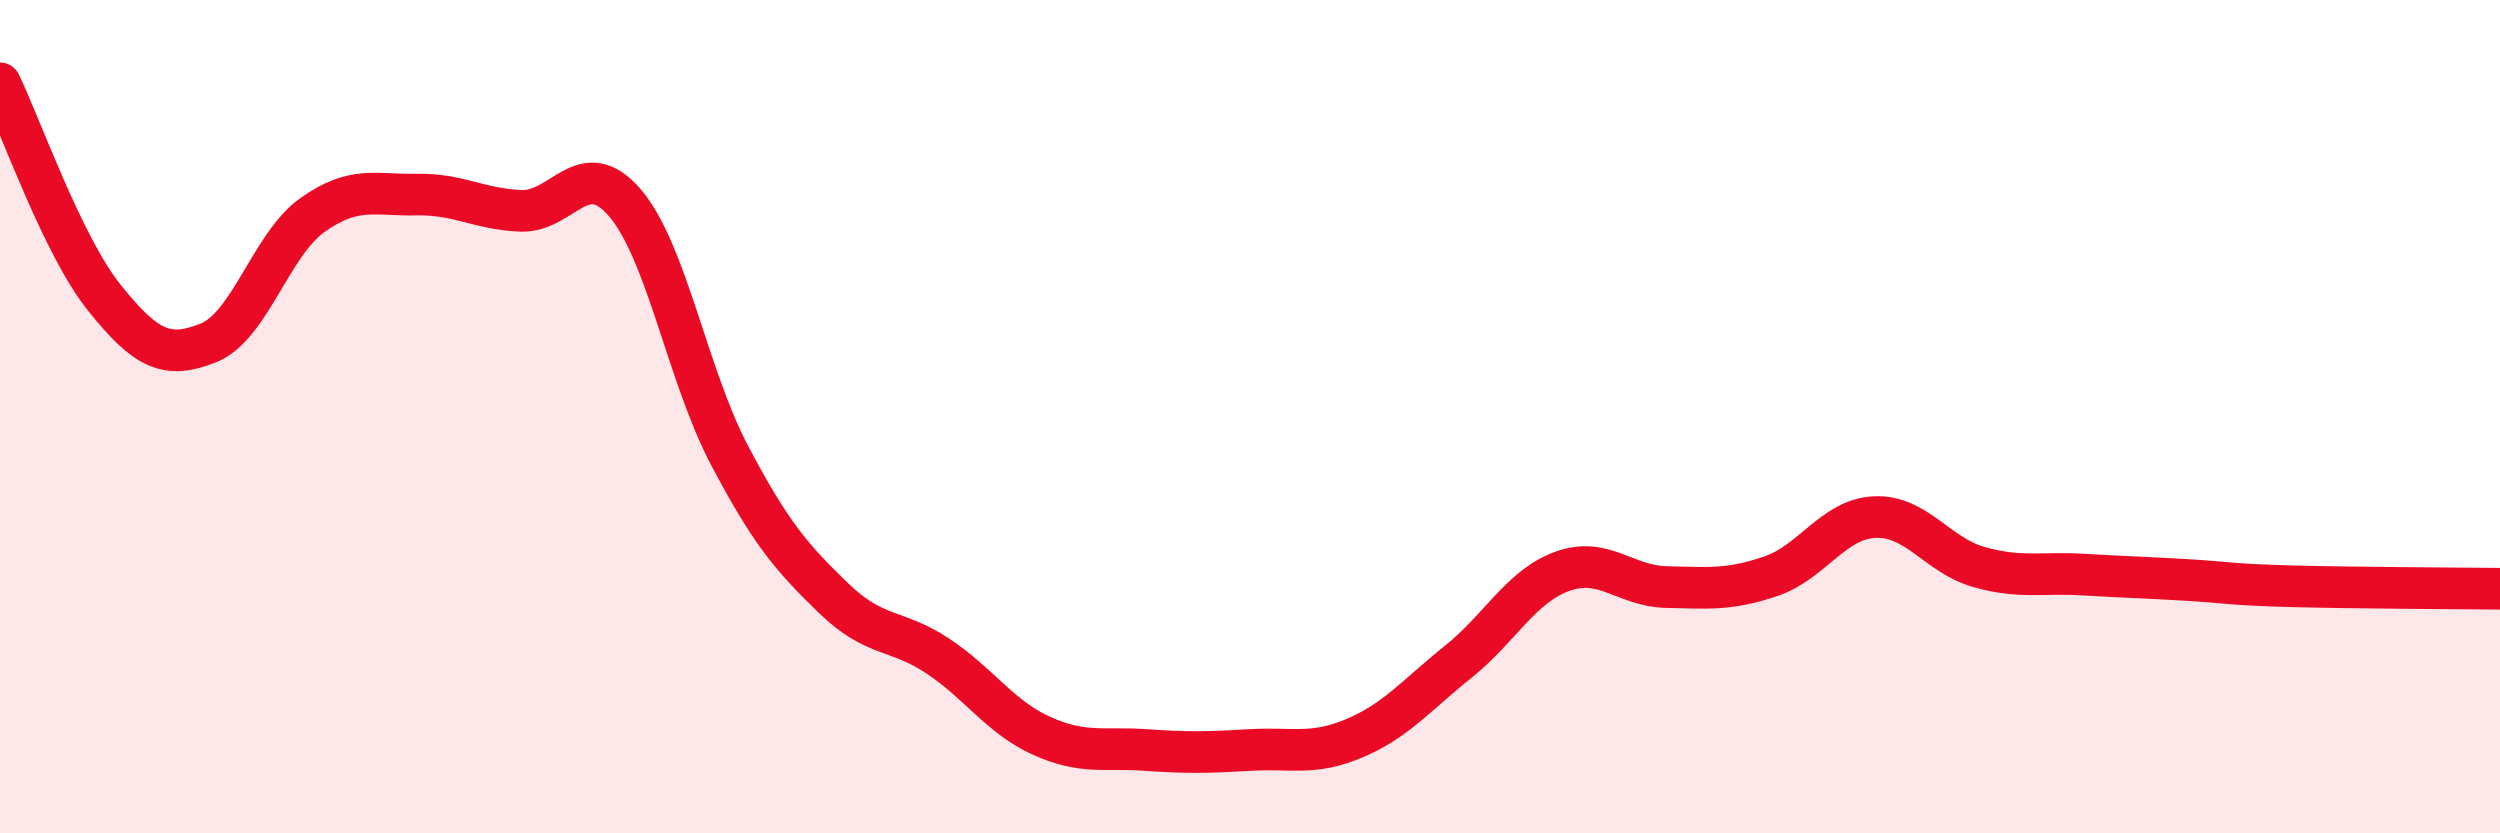
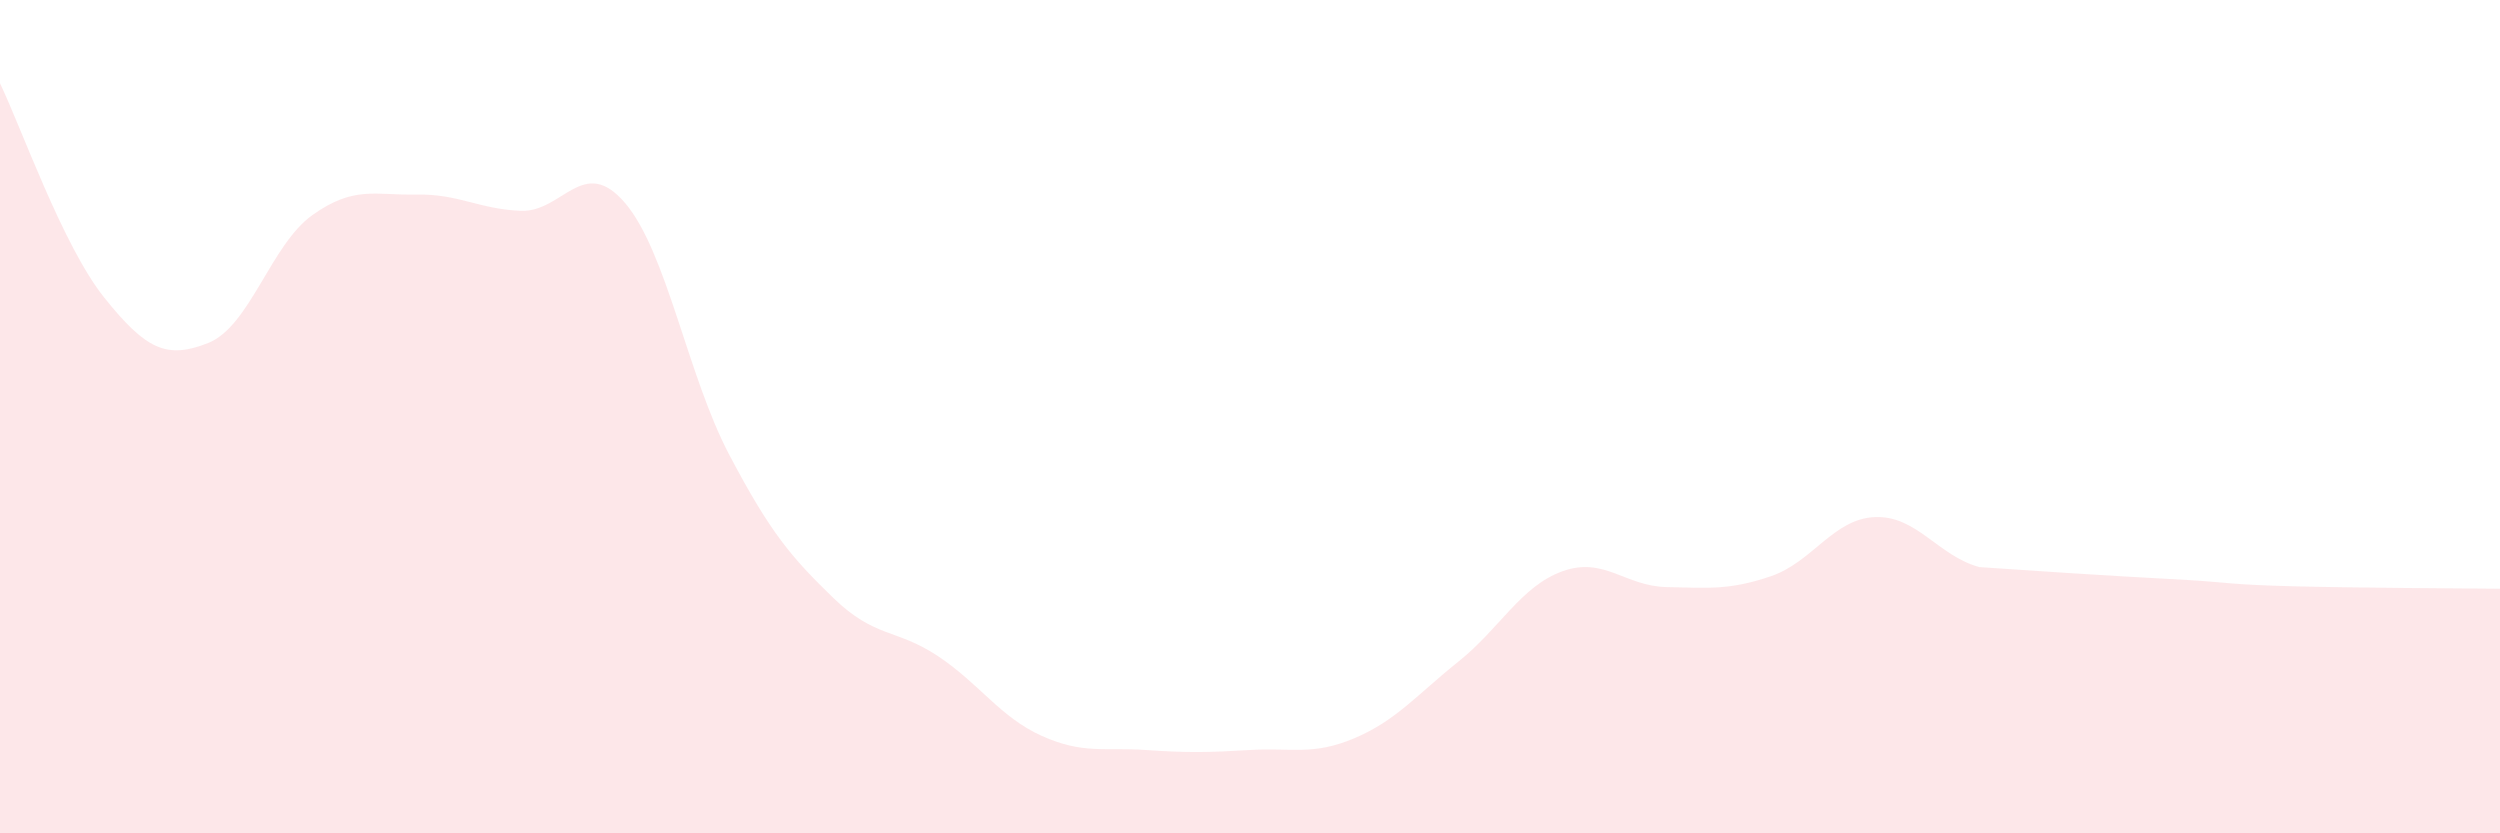
<svg xmlns="http://www.w3.org/2000/svg" width="60" height="20" viewBox="0 0 60 20">
-   <path d="M 0,2 C 0.5,3.03 1.5,5.89 2.5,7.14 C 3.5,8.39 4,8.63 5,8.23 C 6,7.83 6.5,5.87 7.5,5.16 C 8.5,4.45 9,4.69 10,4.67 C 11,4.65 11.5,5.02 12.5,5.06 C 13.5,5.1 14,3.7 15,4.87 C 16,6.04 16.5,9.01 17.5,10.91 C 18.5,12.81 19,13.38 20,14.35 C 21,15.32 21.5,15.08 22.5,15.74 C 23.5,16.4 24,17.21 25,17.66 C 26,18.11 26.5,17.93 27.5,18 C 28.5,18.07 29,18.06 30,18 C 31,17.94 31.5,18.14 32.5,17.72 C 33.5,17.3 34,16.68 35,15.88 C 36,15.08 36.5,14.07 37.5,13.71 C 38.5,13.35 39,14.07 40,14.09 C 41,14.11 41.5,14.17 42.5,13.83 C 43.5,13.49 44,12.45 45,12.41 C 46,12.37 46.5,13.33 47.5,13.61 C 48.5,13.89 49,13.73 50,13.79 C 51,13.85 51.5,13.86 52.5,13.92 C 53.5,13.98 53.5,14.03 55,14.07 C 56.5,14.11 59,14.12 60,14.13L60 20L0 20Z" fill="#EB0A25" opacity="0.1" stroke-linecap="round" stroke-linejoin="round" />
-   <path d="M 0,2 C 0.5,3.03 1.5,5.89 2.5,7.14 C 3.5,8.39 4,8.63 5,8.23 C 6,7.83 6.5,5.87 7.5,5.16 C 8.5,4.45 9,4.69 10,4.67 C 11,4.65 11.5,5.02 12.5,5.06 C 13.5,5.1 14,3.7 15,4.87 C 16,6.04 16.5,9.01 17.5,10.91 C 18.5,12.81 19,13.38 20,14.35 C 21,15.32 21.5,15.08 22.5,15.74 C 23.5,16.4 24,17.21 25,17.66 C 26,18.11 26.5,17.93 27.5,18 C 28.5,18.07 29,18.06 30,18 C 31,17.94 31.5,18.14 32.5,17.72 C 33.5,17.3 34,16.68 35,15.88 C 36,15.08 36.5,14.07 37.5,13.71 C 38.5,13.35 39,14.07 40,14.09 C 41,14.11 41.5,14.17 42.5,13.83 C 43.5,13.49 44,12.45 45,12.41 C 46,12.37 46.5,13.33 47.5,13.61 C 48.5,13.89 49,13.73 50,13.79 C 51,13.85 51.5,13.86 52.5,13.92 C 53.5,13.98 53.5,14.03 55,14.07 C 56.5,14.11 59,14.12 60,14.13" stroke="#EB0A25" stroke-width="1" fill="none" stroke-linecap="round" stroke-linejoin="round" />
+   <path d="M 0,2 C 0.5,3.03 1.5,5.89 2.5,7.14 C 3.5,8.39 4,8.63 5,8.23 C 6,7.83 6.5,5.87 7.5,5.16 C 8.5,4.45 9,4.69 10,4.67 C 11,4.65 11.5,5.02 12.5,5.06 C 13.5,5.1 14,3.7 15,4.87 C 16,6.04 16.5,9.01 17.5,10.91 C 18.5,12.81 19,13.38 20,14.35 C 21,15.32 21.5,15.08 22.5,15.74 C 23.5,16.4 24,17.21 25,17.66 C 26,18.11 26.5,17.93 27.5,18 C 28.5,18.07 29,18.06 30,18 C 31,17.94 31.5,18.14 32.5,17.72 C 33.5,17.3 34,16.68 35,15.88 C 36,15.08 36.5,14.07 37.5,13.71 C 38.5,13.35 39,14.07 40,14.09 C 41,14.11 41.5,14.17 42.5,13.83 C 43.5,13.49 44,12.45 45,12.41 C 46,12.37 46.5,13.33 47.5,13.61 C 51,13.85 51.5,13.86 52.5,13.92 C 53.5,13.98 53.5,14.03 55,14.07 C 56.5,14.11 59,14.12 60,14.13L60 20L0 20Z" fill="#EB0A25" opacity="0.1" stroke-linecap="round" stroke-linejoin="round" />
</svg>